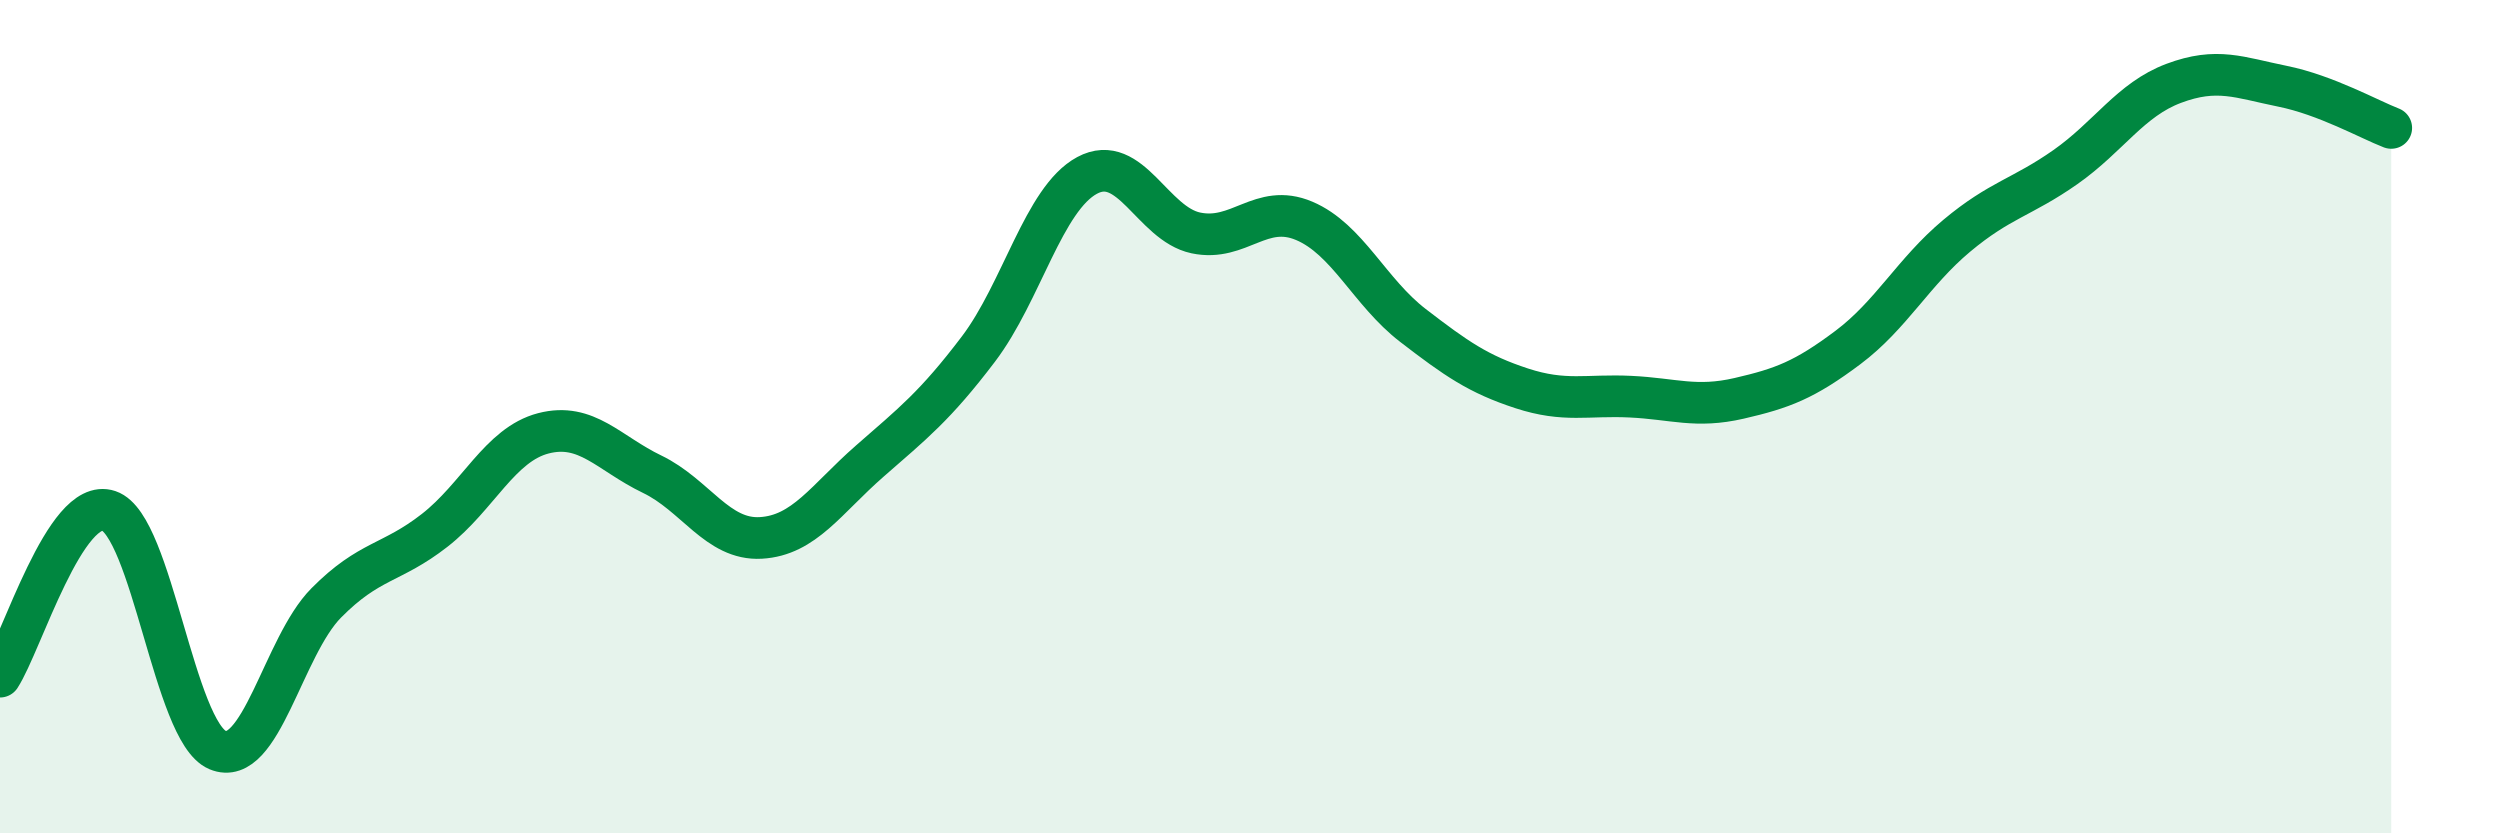
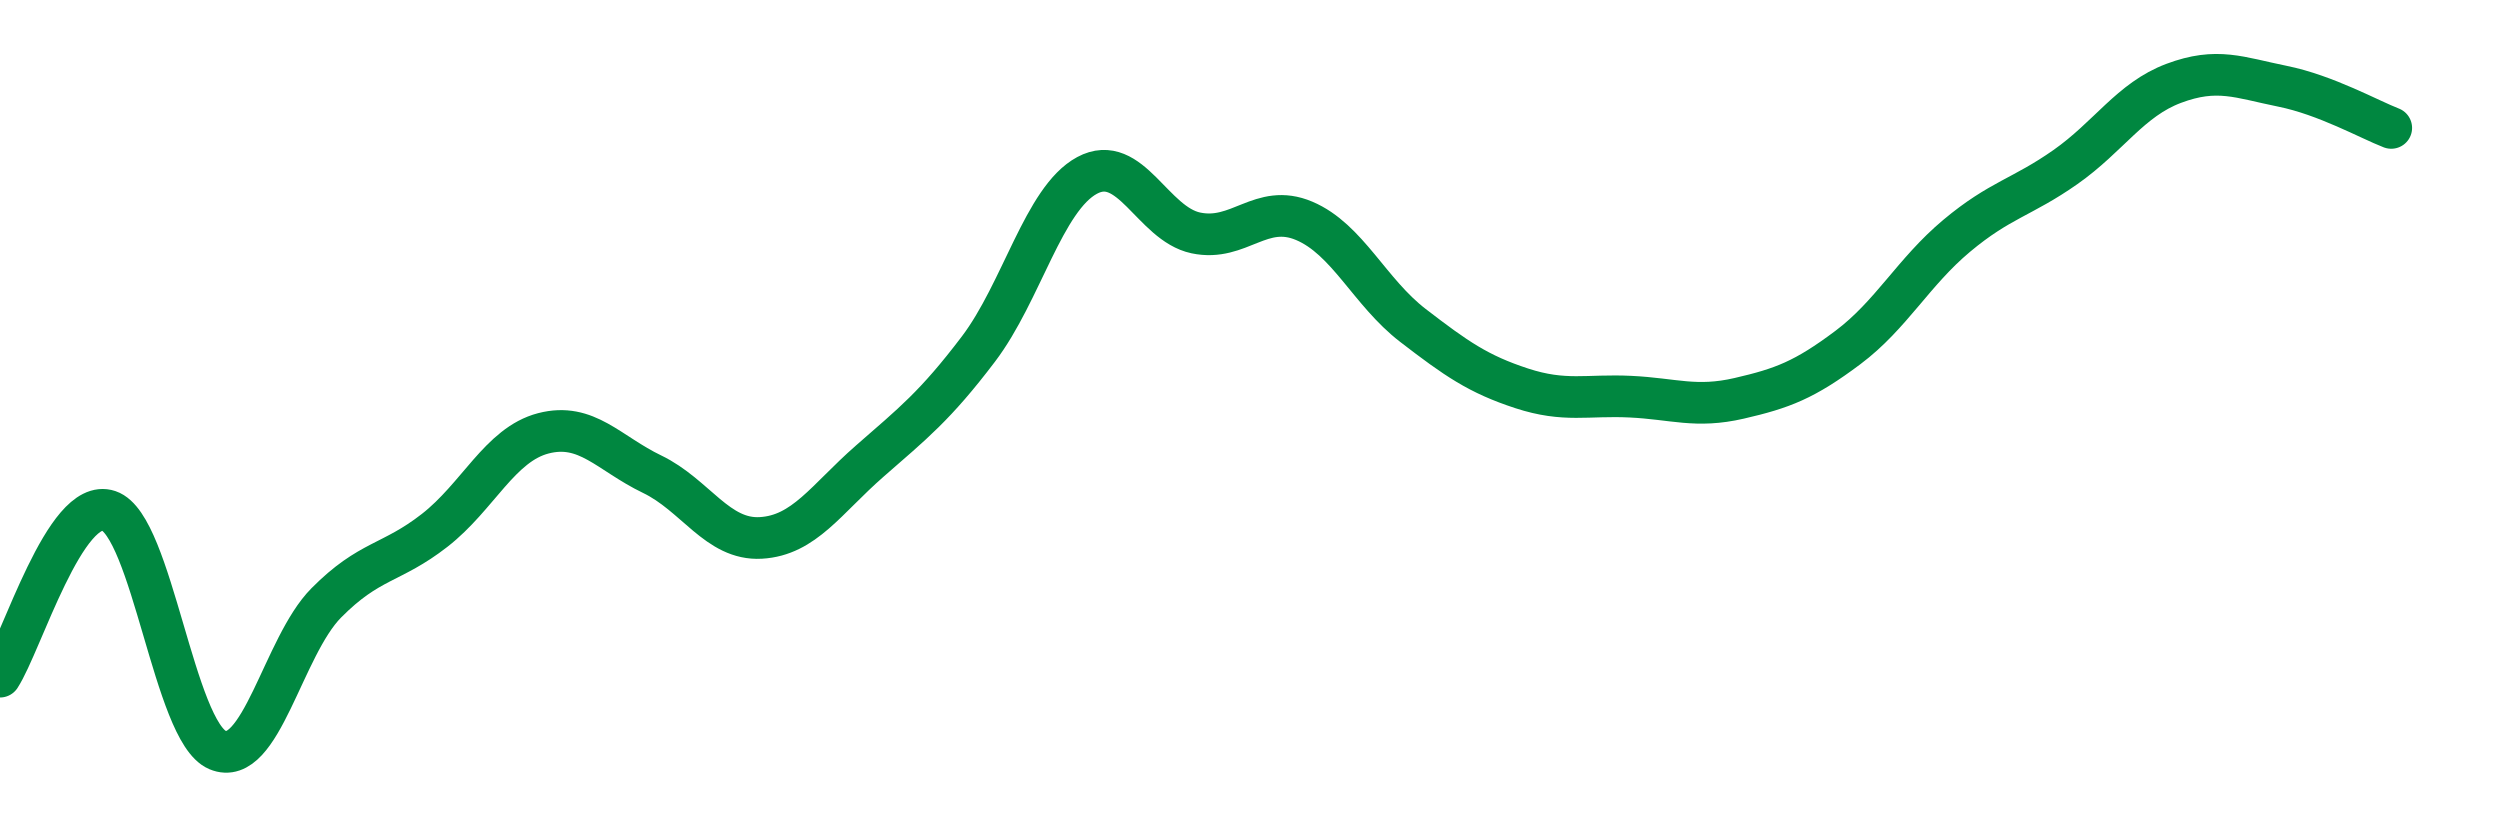
<svg xmlns="http://www.w3.org/2000/svg" width="60" height="20" viewBox="0 0 60 20">
-   <path d="M 0,16.24 C 0.52,15.44 1.57,11.91 2.61,12.26 C 3.65,12.61 4.18,17.56 5.22,18 C 6.26,18.44 6.79,15.52 7.83,14.47 C 8.87,13.42 9.39,13.54 10.43,12.73 C 11.47,11.92 12,10.67 13.04,10.4 C 14.08,10.13 14.61,10.88 15.65,11.38 C 16.69,11.88 17.22,12.97 18.26,12.91 C 19.3,12.85 19.83,11.98 20.87,11.07 C 21.91,10.16 22.44,9.75 23.48,8.38 C 24.52,7.01 25.05,4.77 26.09,4.21 C 27.13,3.65 27.66,5.37 28.7,5.59 C 29.74,5.81 30.26,4.86 31.3,5.3 C 32.34,5.74 32.87,7.01 33.91,7.81 C 34.95,8.61 35.48,8.98 36.52,9.32 C 37.56,9.66 38.09,9.47 39.13,9.52 C 40.17,9.57 40.7,9.8 41.74,9.56 C 42.78,9.32 43.31,9.12 44.35,8.34 C 45.39,7.56 45.92,6.53 46.96,5.66 C 48,4.79 48.53,4.74 49.57,4.01 C 50.61,3.28 51.13,2.39 52.17,2 C 53.21,1.61 53.74,1.86 54.78,2.07 C 55.82,2.28 56.87,2.87 57.39,3.07L57.39 20L0 20Z" fill="#008740" opacity="0.1" stroke-linecap="round" stroke-linejoin="round" />
  <path d="M 0,16.24 C 0.52,15.44 1.57,11.91 2.61,12.26 C 3.65,12.61 4.18,17.56 5.22,18 C 6.26,18.44 6.79,15.52 7.83,14.47 C 8.87,13.42 9.39,13.54 10.43,12.73 C 11.47,11.92 12,10.67 13.04,10.4 C 14.08,10.13 14.61,10.88 15.65,11.38 C 16.69,11.88 17.22,12.97 18.26,12.91 C 19.3,12.85 19.83,11.98 20.87,11.07 C 21.91,10.16 22.44,9.75 23.48,8.38 C 24.52,7.01 25.05,4.77 26.09,4.21 C 27.13,3.65 27.66,5.37 28.7,5.59 C 29.74,5.81 30.26,4.86 31.3,5.3 C 32.34,5.74 32.87,7.01 33.91,7.81 C 34.95,8.61 35.48,8.98 36.52,9.32 C 37.56,9.66 38.09,9.47 39.13,9.52 C 40.17,9.57 40.7,9.8 41.74,9.56 C 42.78,9.32 43.31,9.12 44.35,8.34 C 45.39,7.56 45.92,6.53 46.96,5.66 C 48,4.79 48.53,4.74 49.57,4.01 C 50.61,3.28 51.13,2.39 52.17,2 C 53.21,1.61 53.74,1.86 54.78,2.07 C 55.82,2.28 56.87,2.87 57.39,3.07" stroke="#008740" stroke-width="1" fill="none" stroke-linecap="round" stroke-linejoin="round" />
</svg>